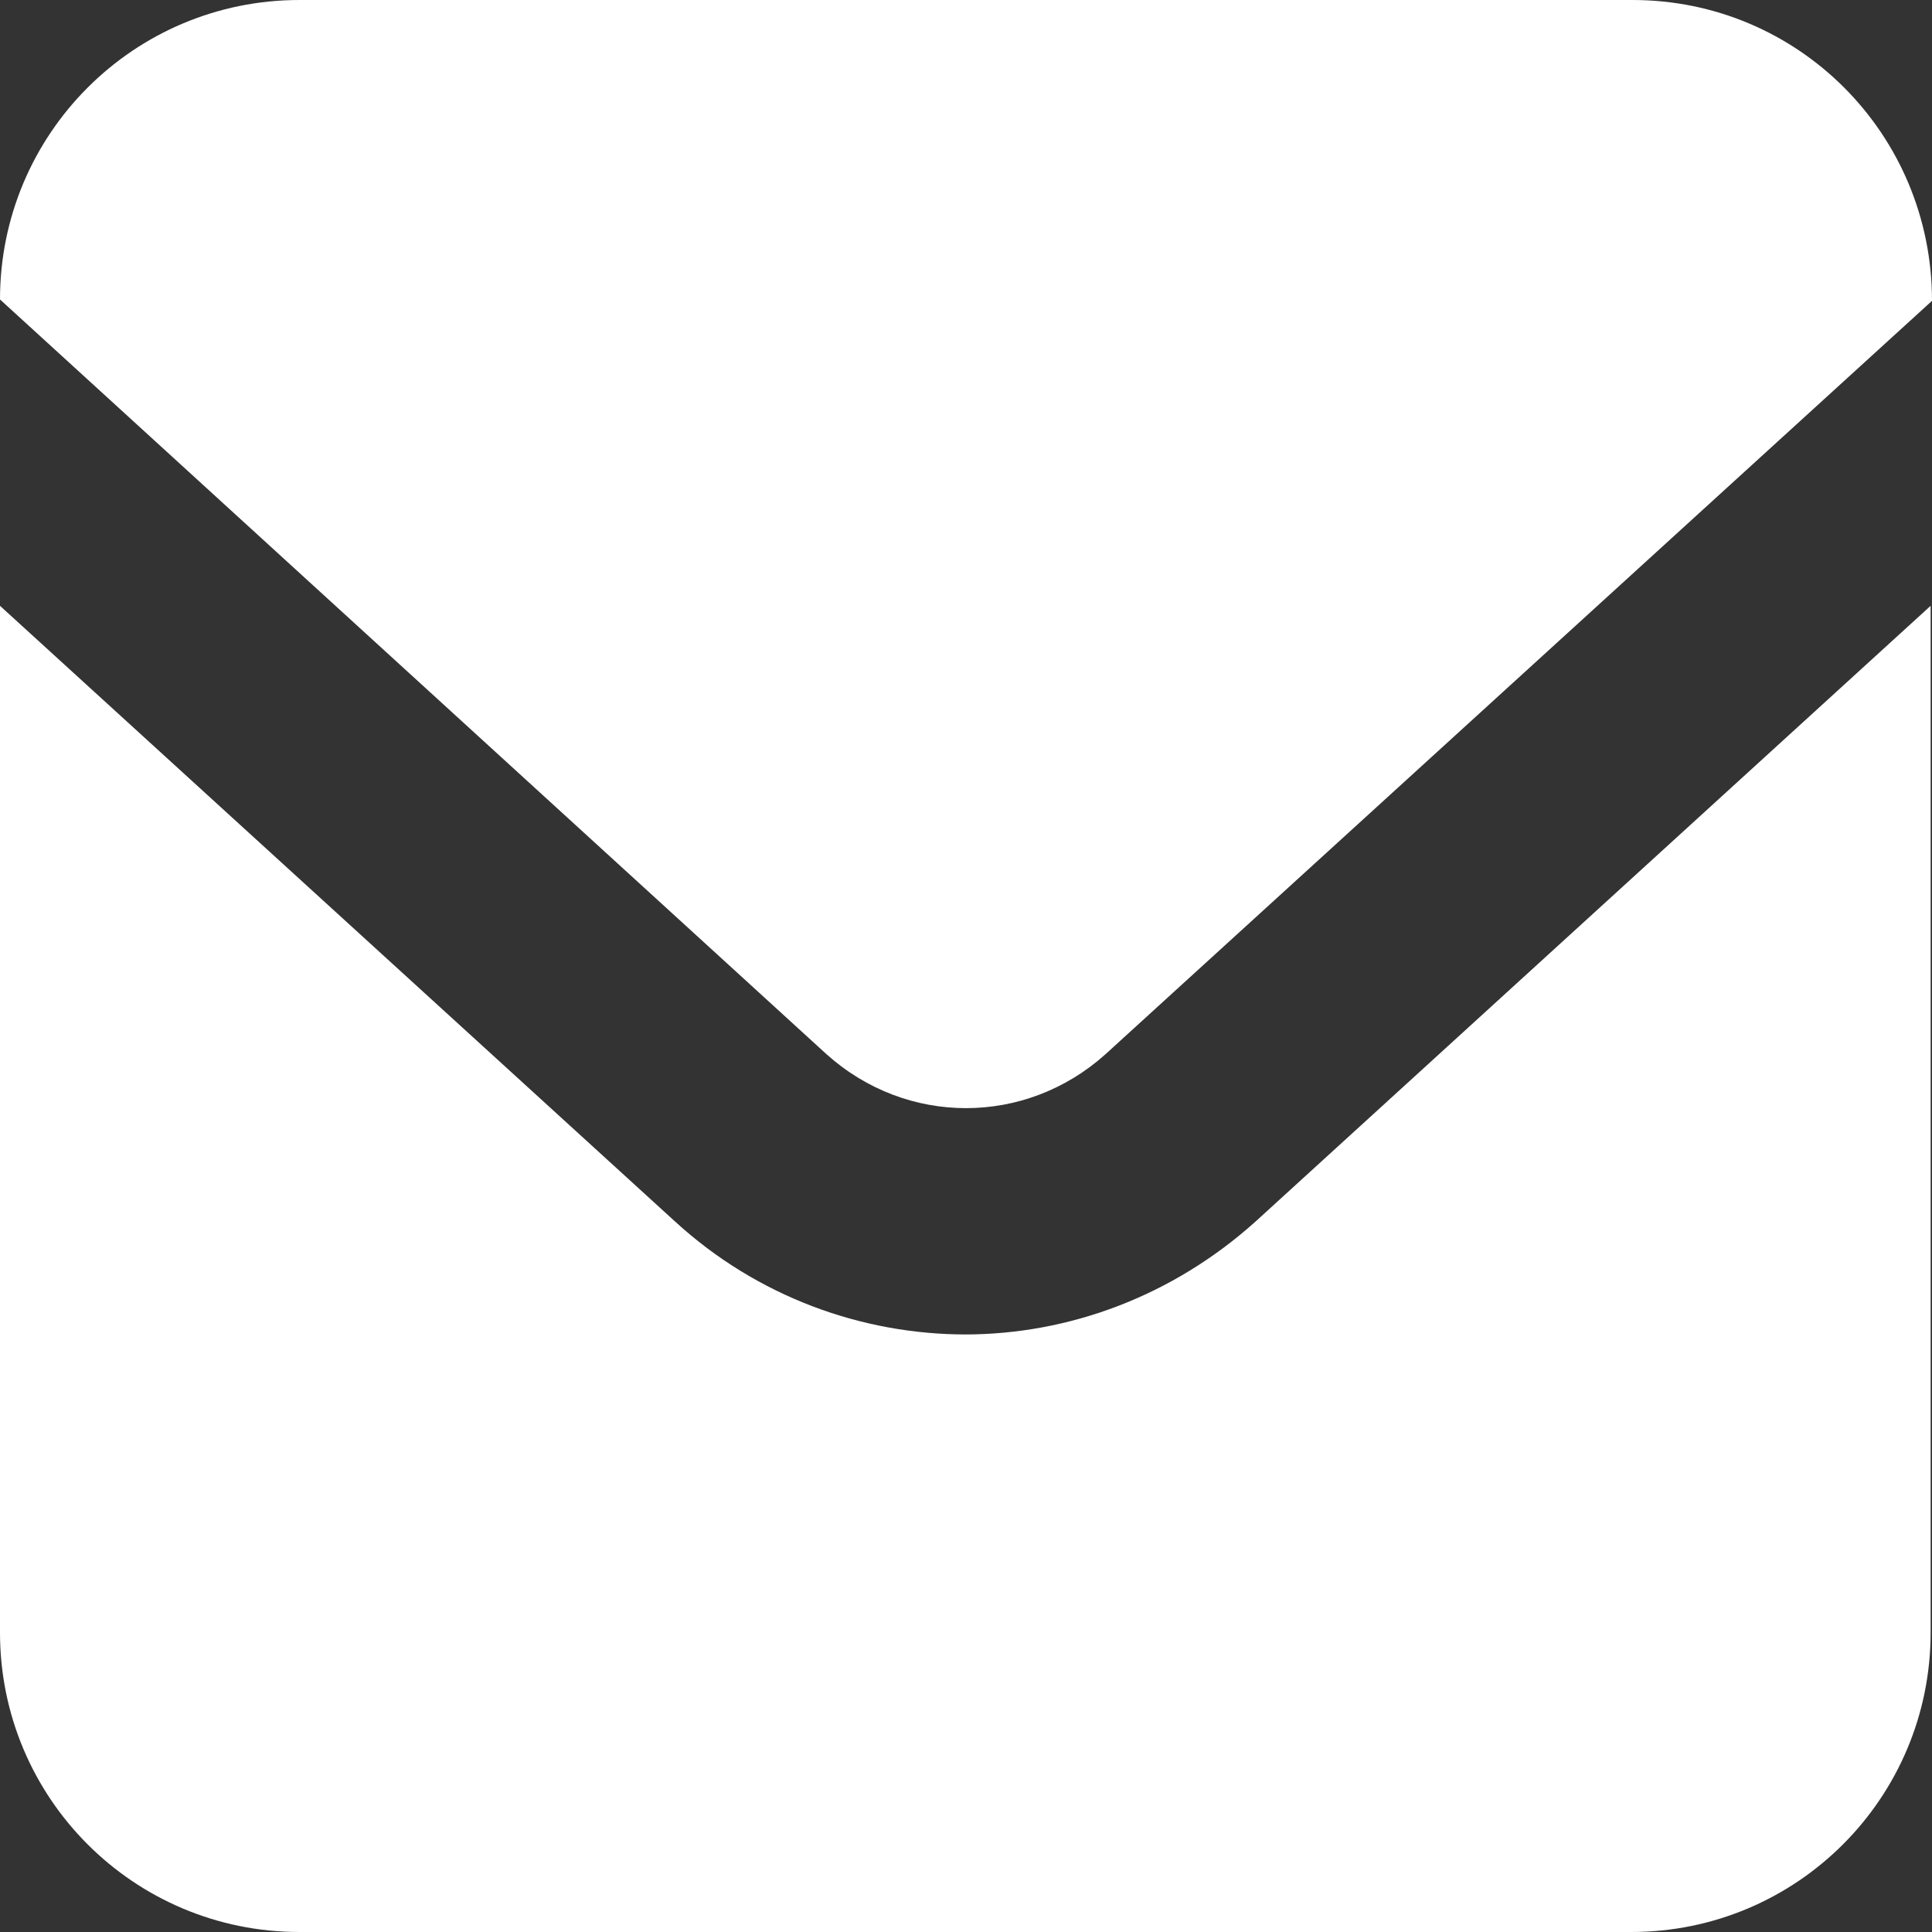
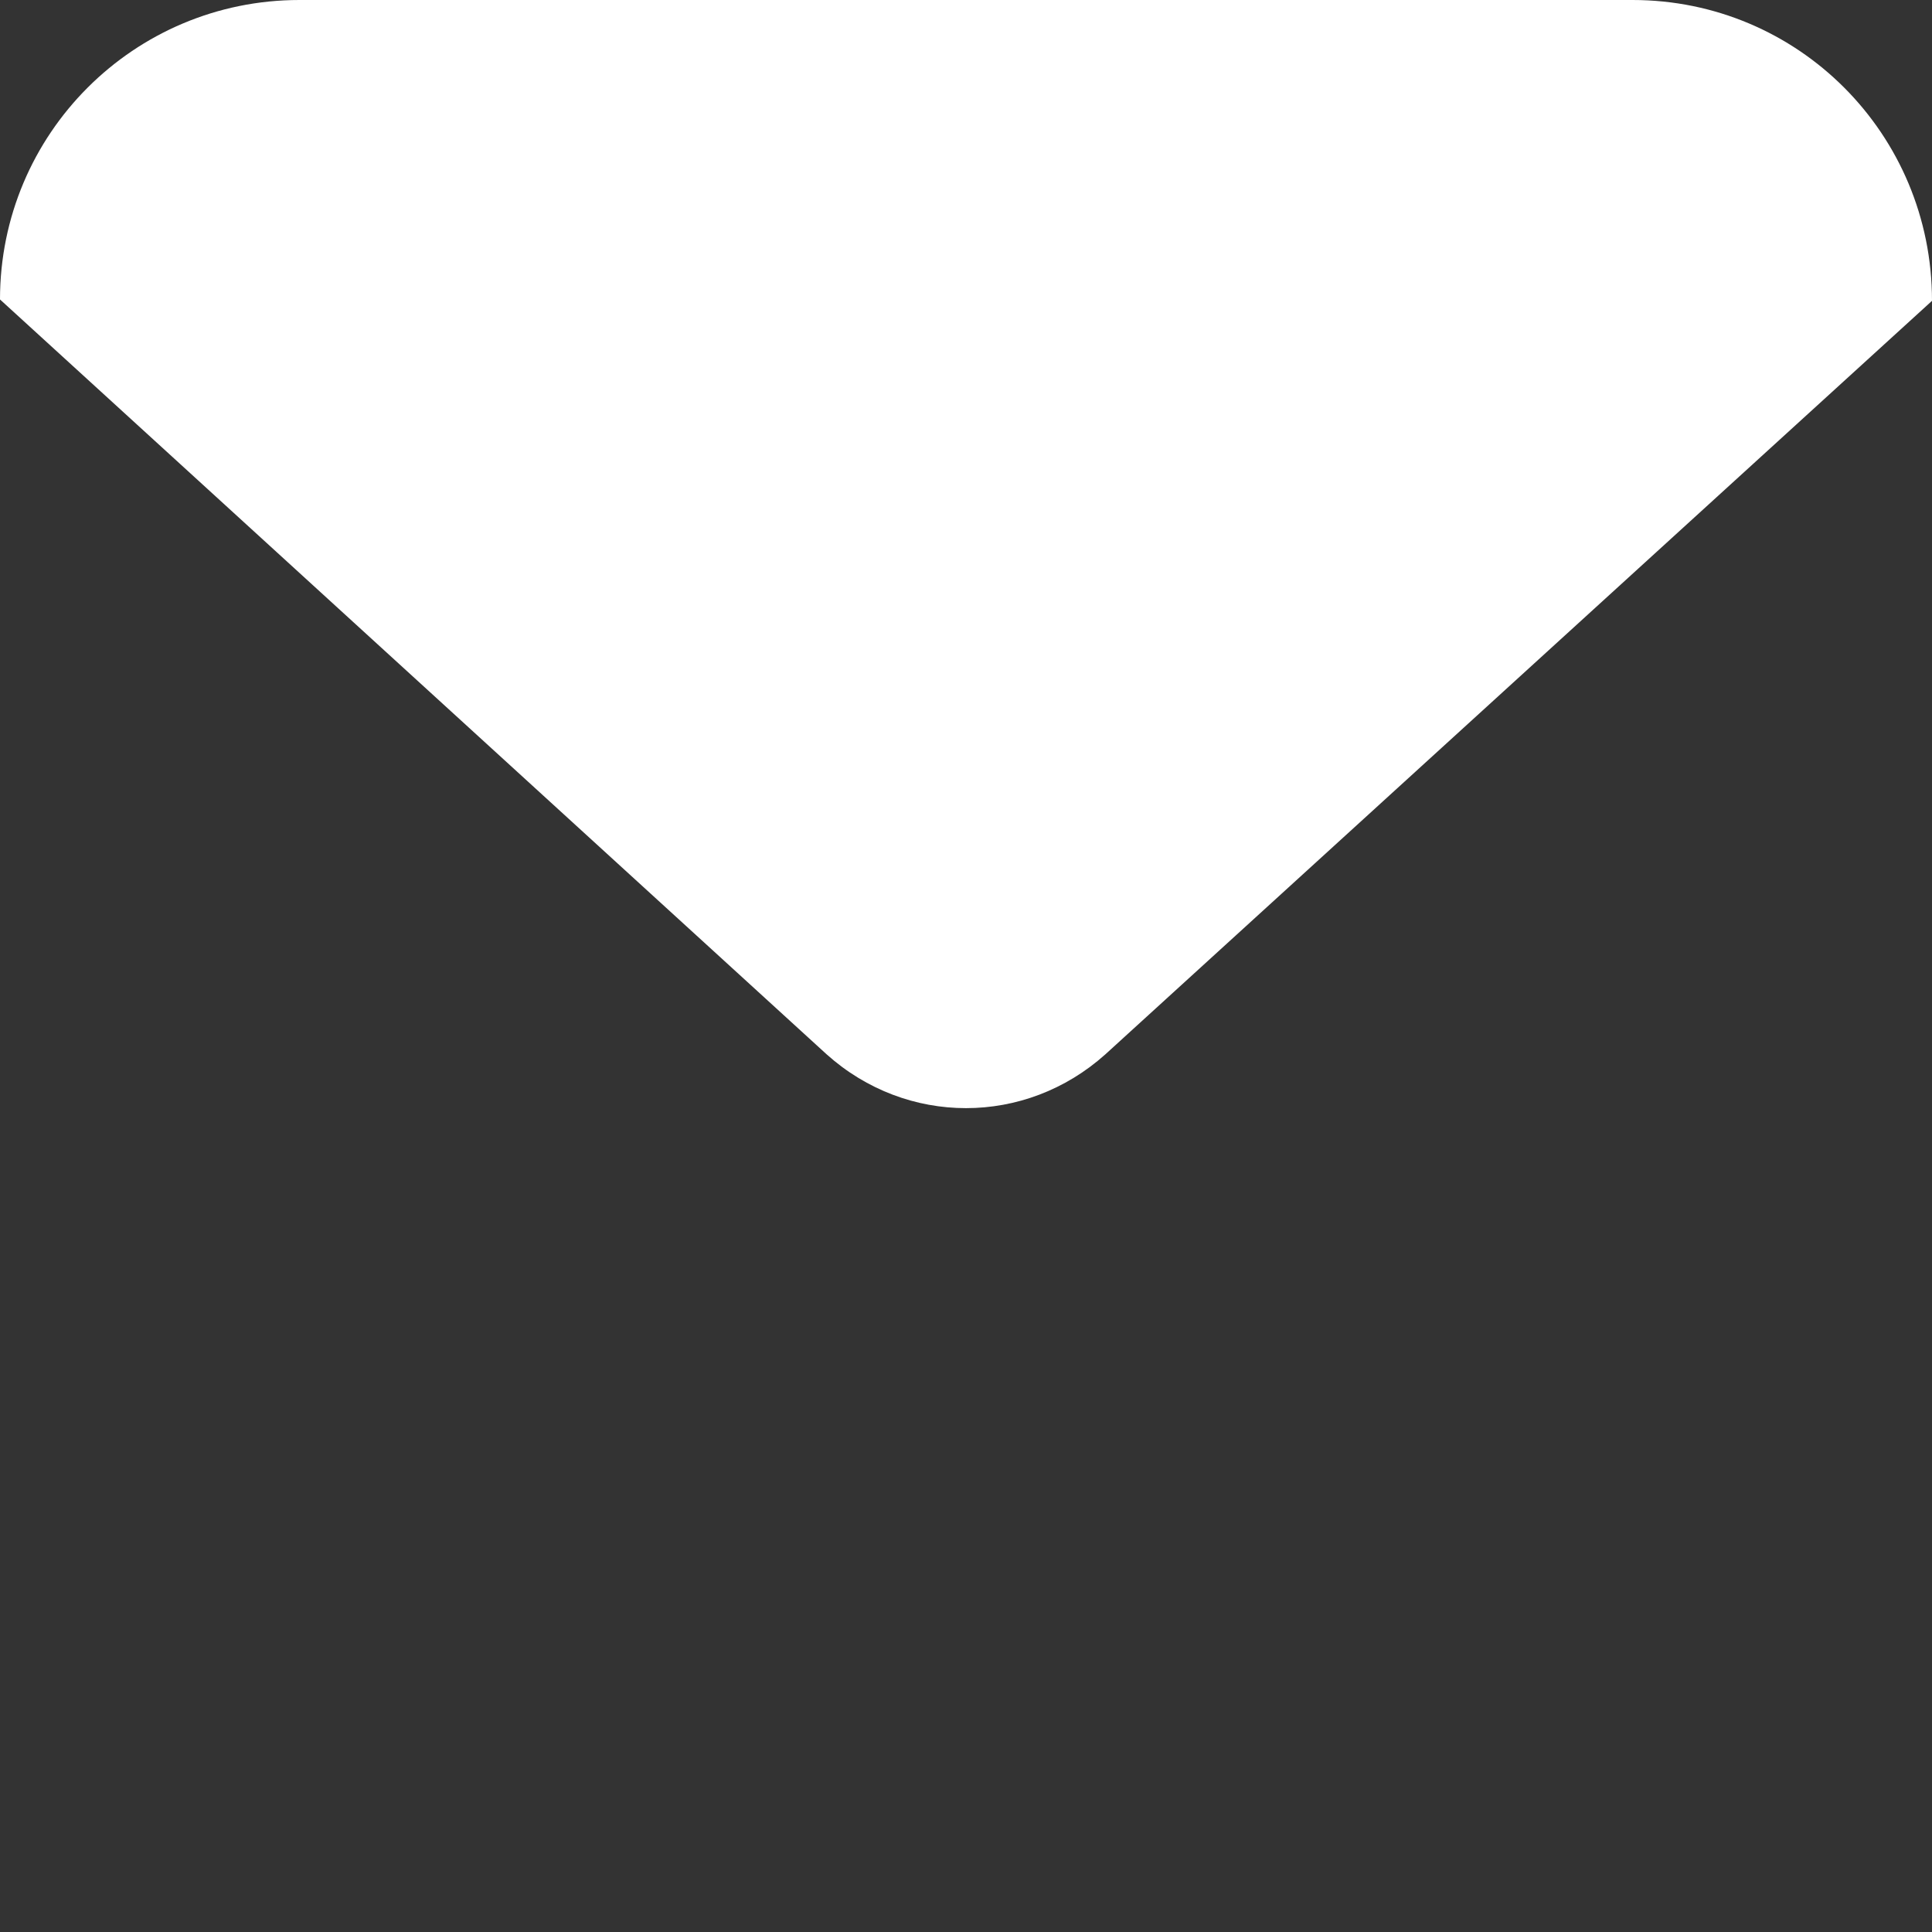
<svg xmlns="http://www.w3.org/2000/svg" id="_レイヤー_2" data-name="レイヤー_2" width="14" height="14" viewBox="0 0 14 14">
  <rect x="0" y="0" width="14" height="14" fill="#333333" stroke="none" />
  <defs>
    <style>
      .cls-1 {
        fill: #fff;
      }
    </style>
  </defs>
  <g id="_コンテンツ" data-name="コンテンツ">
    <g id="_アートワーク_130" data-name="アートワーク_130">
      <g id="_アートワーク_130-2" data-name="アートワーク_130">
        <g>
-           <path class="cls-1" d="M11.83,0H2.17C.97,0,0,.97,0,2.17h0s5.99,5.47,5.99,5.47c.29.26.65.39,1.01.39.36,0,.72-.13,1.01-.39l5.99-5.46h0c0-1.21-.97-2.18-2.17-2.18Z" />
-           <path class="cls-1" d="M7,9.67c-.75,0-1.51-.27-2.11-.82L0,4.39v7.44c0,1.2.97,2.17,2.17,2.17h9.65c1.2,0,2.17-.97,2.17-2.17v-7.44l-4.89,4.46c-.6.54-1.35.82-2.11.82Z" />
+           <path class="cls-1" d="M11.83,0H2.17C.97,0,0,.97,0,2.17h0s5.99,5.47,5.99,5.47c.29.26.65.39,1.01.39.36,0,.72-.13,1.01-.39l5.99-5.46h0c0-1.21-.97-2.18-2.17-2.18" />
        </g>
      </g>
    </g>
  </g>
</svg>